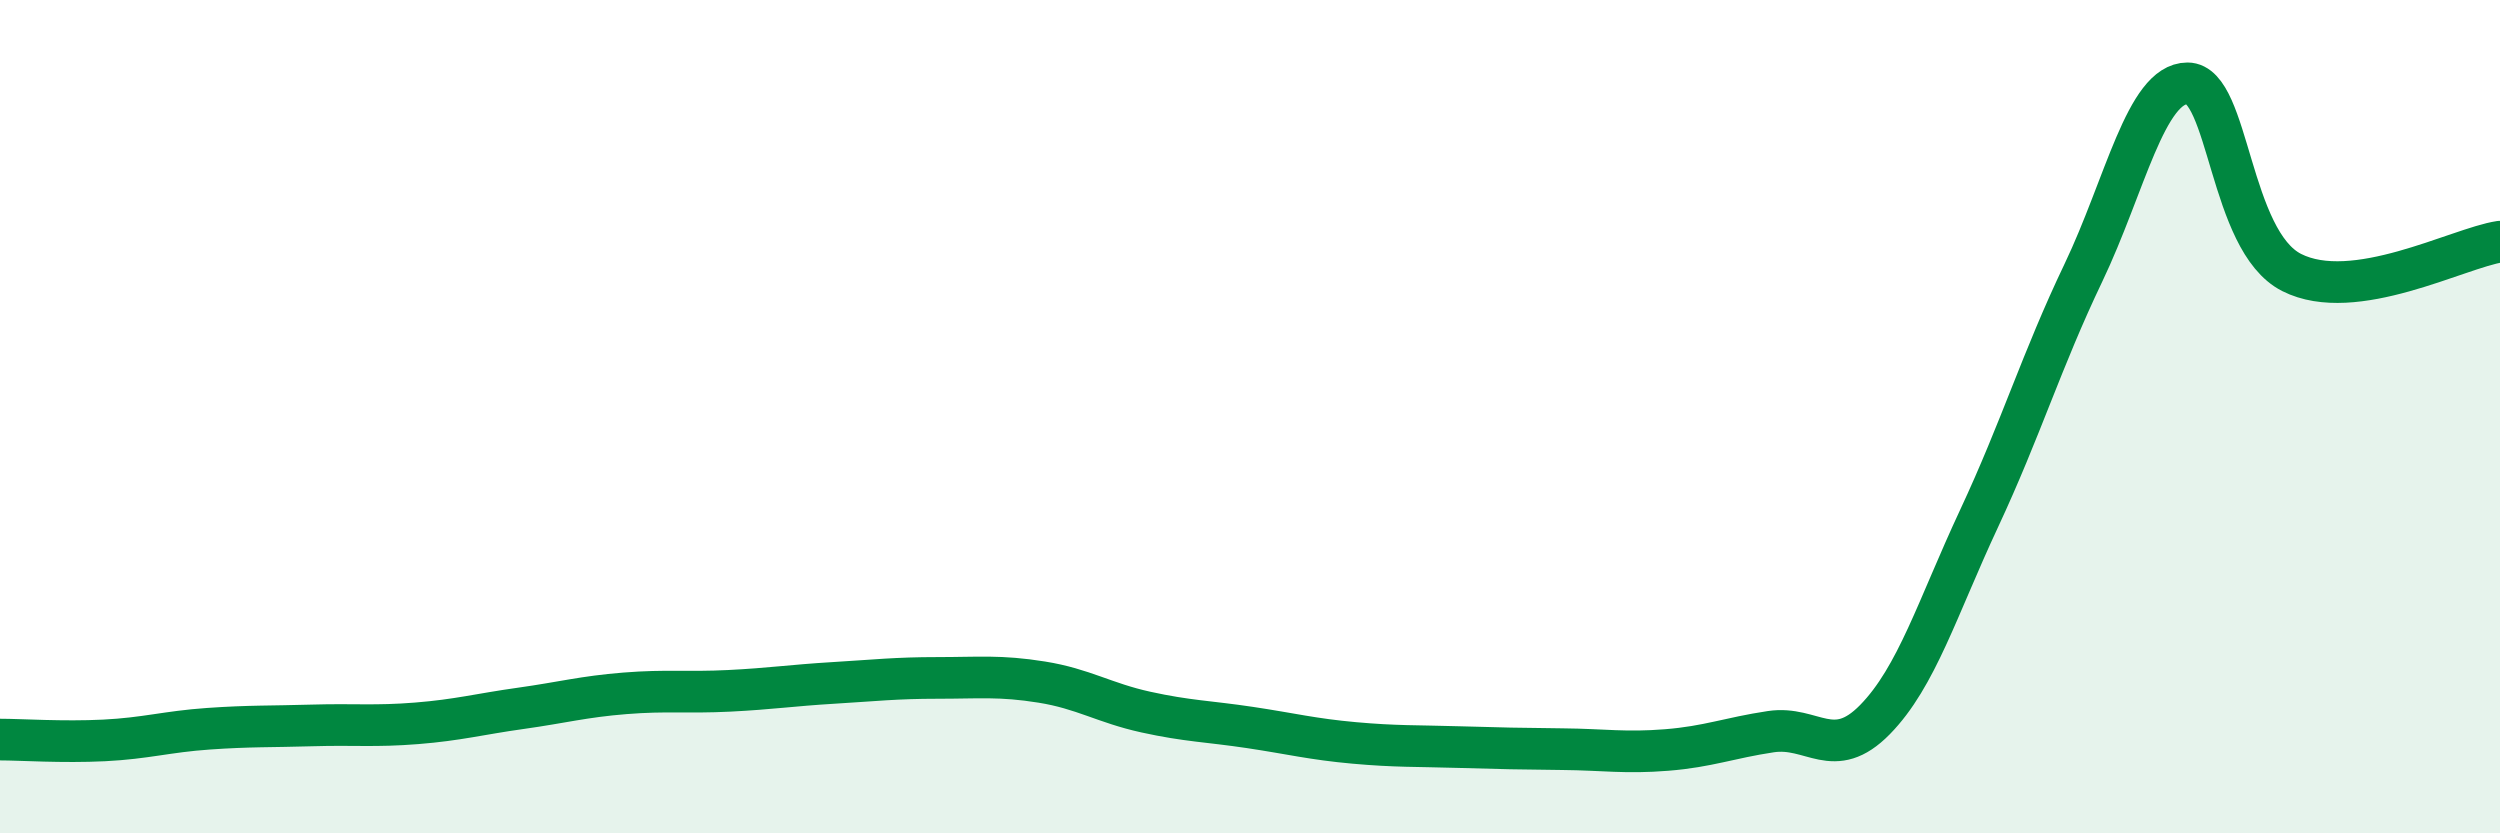
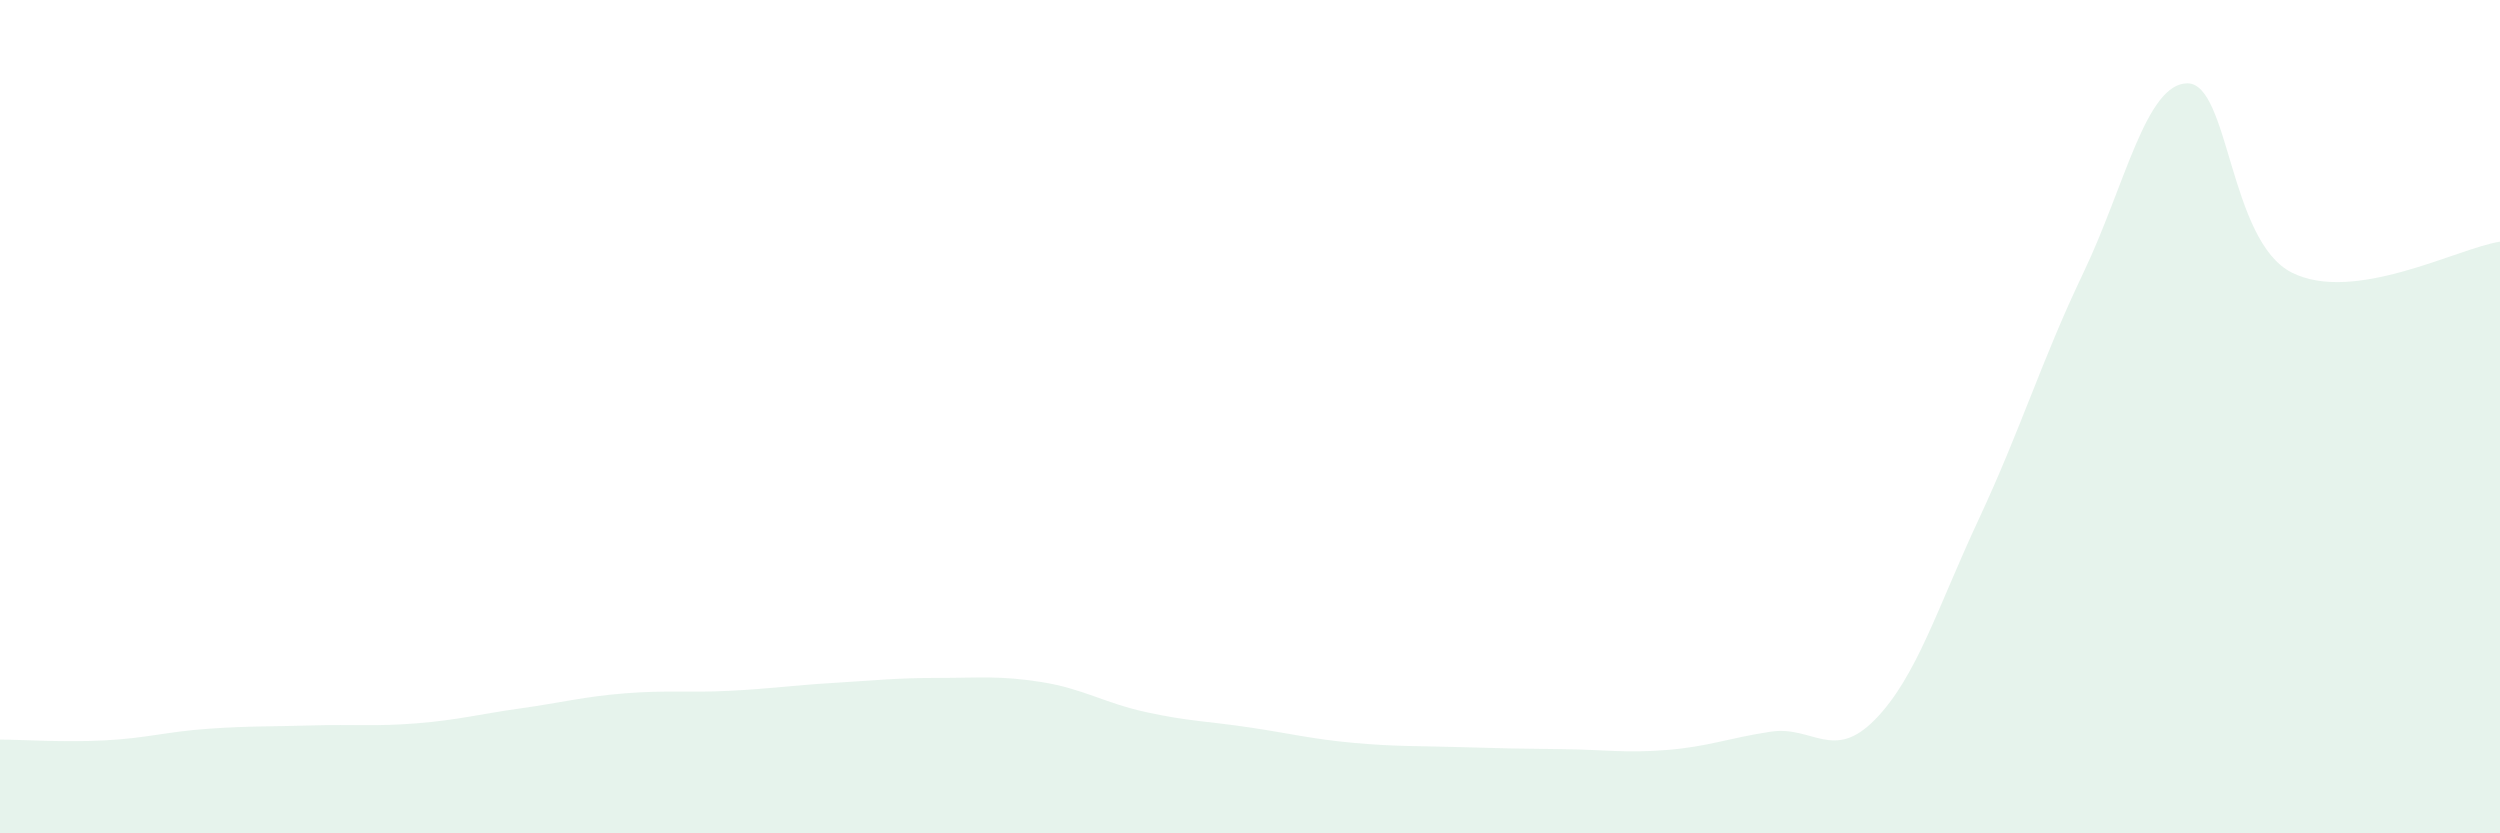
<svg xmlns="http://www.w3.org/2000/svg" width="60" height="20" viewBox="0 0 60 20">
  <path d="M 0,17.75 C 0.5,17.75 1.5,17.82 2.5,17.77 C 3.5,17.72 4,17.56 5,17.49 C 6,17.42 6.5,17.44 7.5,17.41 C 8.5,17.38 9,17.44 10,17.36 C 11,17.28 11.5,17.14 12.5,17 C 13.5,16.86 14,16.72 15,16.64 C 16,16.56 16.5,16.63 17.5,16.58 C 18.5,16.53 19,16.45 20,16.39 C 21,16.33 21.5,16.27 22.5,16.27 C 23.5,16.27 24,16.21 25,16.37 C 26,16.53 26.5,16.87 27.5,17.09 C 28.5,17.31 29,17.31 30,17.46 C 31,17.61 31.5,17.74 32.5,17.83 C 33.5,17.92 34,17.9 35,17.93 C 36,17.96 36.5,17.97 37.5,17.98 C 38.5,17.99 39,18.08 40,18 C 41,17.92 41.5,17.71 42.5,17.56 C 43.5,17.41 44,18.29 45,17.27 C 46,16.25 46.5,14.58 47.5,12.44 C 48.5,10.3 49,8.64 50,6.55 C 51,4.46 51.5,2 52.5,2 C 53.5,2 53.5,5.78 55,6.54 C 56.5,7.3 59,5.95 60,5.8L60 20L0 20Z" fill="#008740" opacity="0.1" stroke-linecap="round" stroke-linejoin="round" />
-   <path d="M 0,17.75 C 0.5,17.75 1.5,17.82 2.5,17.77 C 3.5,17.72 4,17.56 5,17.49 C 6,17.42 6.5,17.44 7.5,17.41 C 8.5,17.38 9,17.44 10,17.36 C 11,17.28 11.5,17.14 12.5,17 C 13.5,16.86 14,16.72 15,16.64 C 16,16.56 16.5,16.63 17.5,16.58 C 18.5,16.53 19,16.45 20,16.39 C 21,16.33 21.5,16.27 22.5,16.27 C 23.5,16.27 24,16.21 25,16.37 C 26,16.53 26.5,16.87 27.5,17.09 C 28.5,17.31 29,17.31 30,17.46 C 31,17.61 31.5,17.74 32.5,17.83 C 33.5,17.92 34,17.9 35,17.93 C 36,17.96 36.5,17.97 37.5,17.98 C 38.5,17.99 39,18.08 40,18 C 41,17.92 41.5,17.71 42.5,17.56 C 43.5,17.41 44,18.29 45,17.27 C 46,16.25 46.5,14.58 47.5,12.44 C 48.5,10.3 49,8.64 50,6.55 C 51,4.46 51.5,2 52.5,2 C 53.5,2 53.5,5.78 55,6.54 C 56.5,7.3 59,5.95 60,5.8" stroke="#008740" stroke-width="1" fill="none" stroke-linecap="round" stroke-linejoin="round" />
</svg>